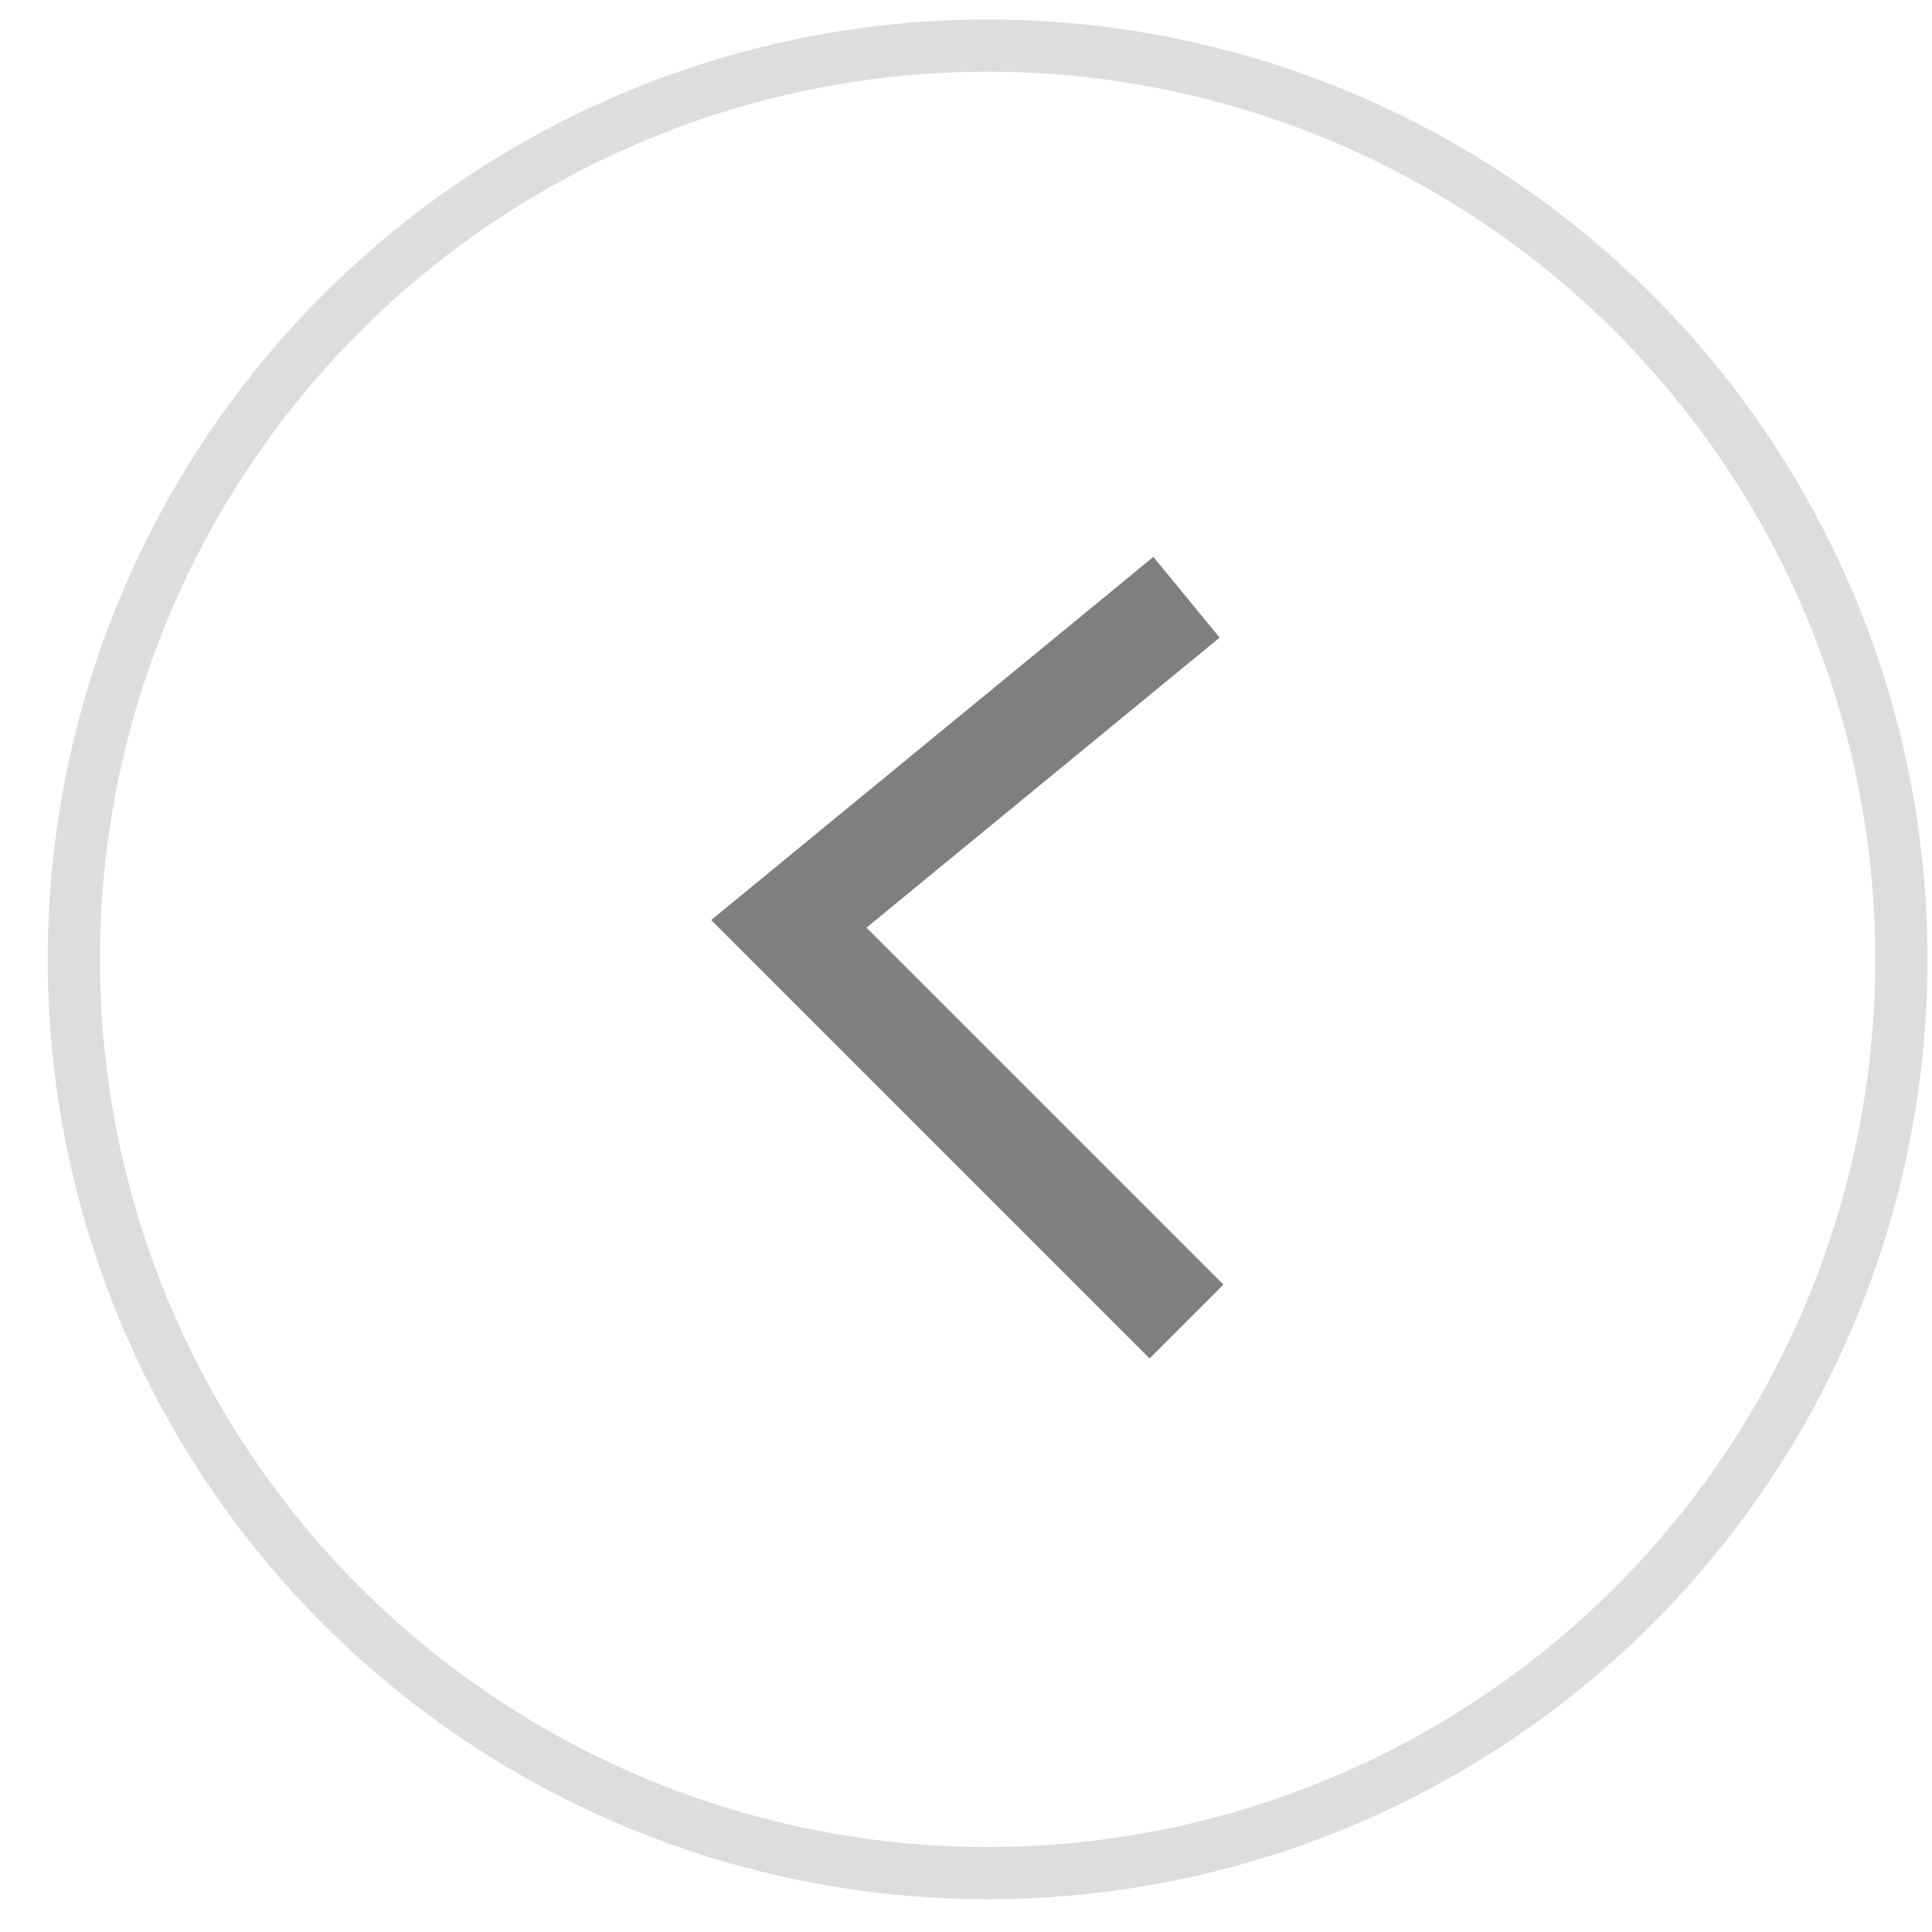
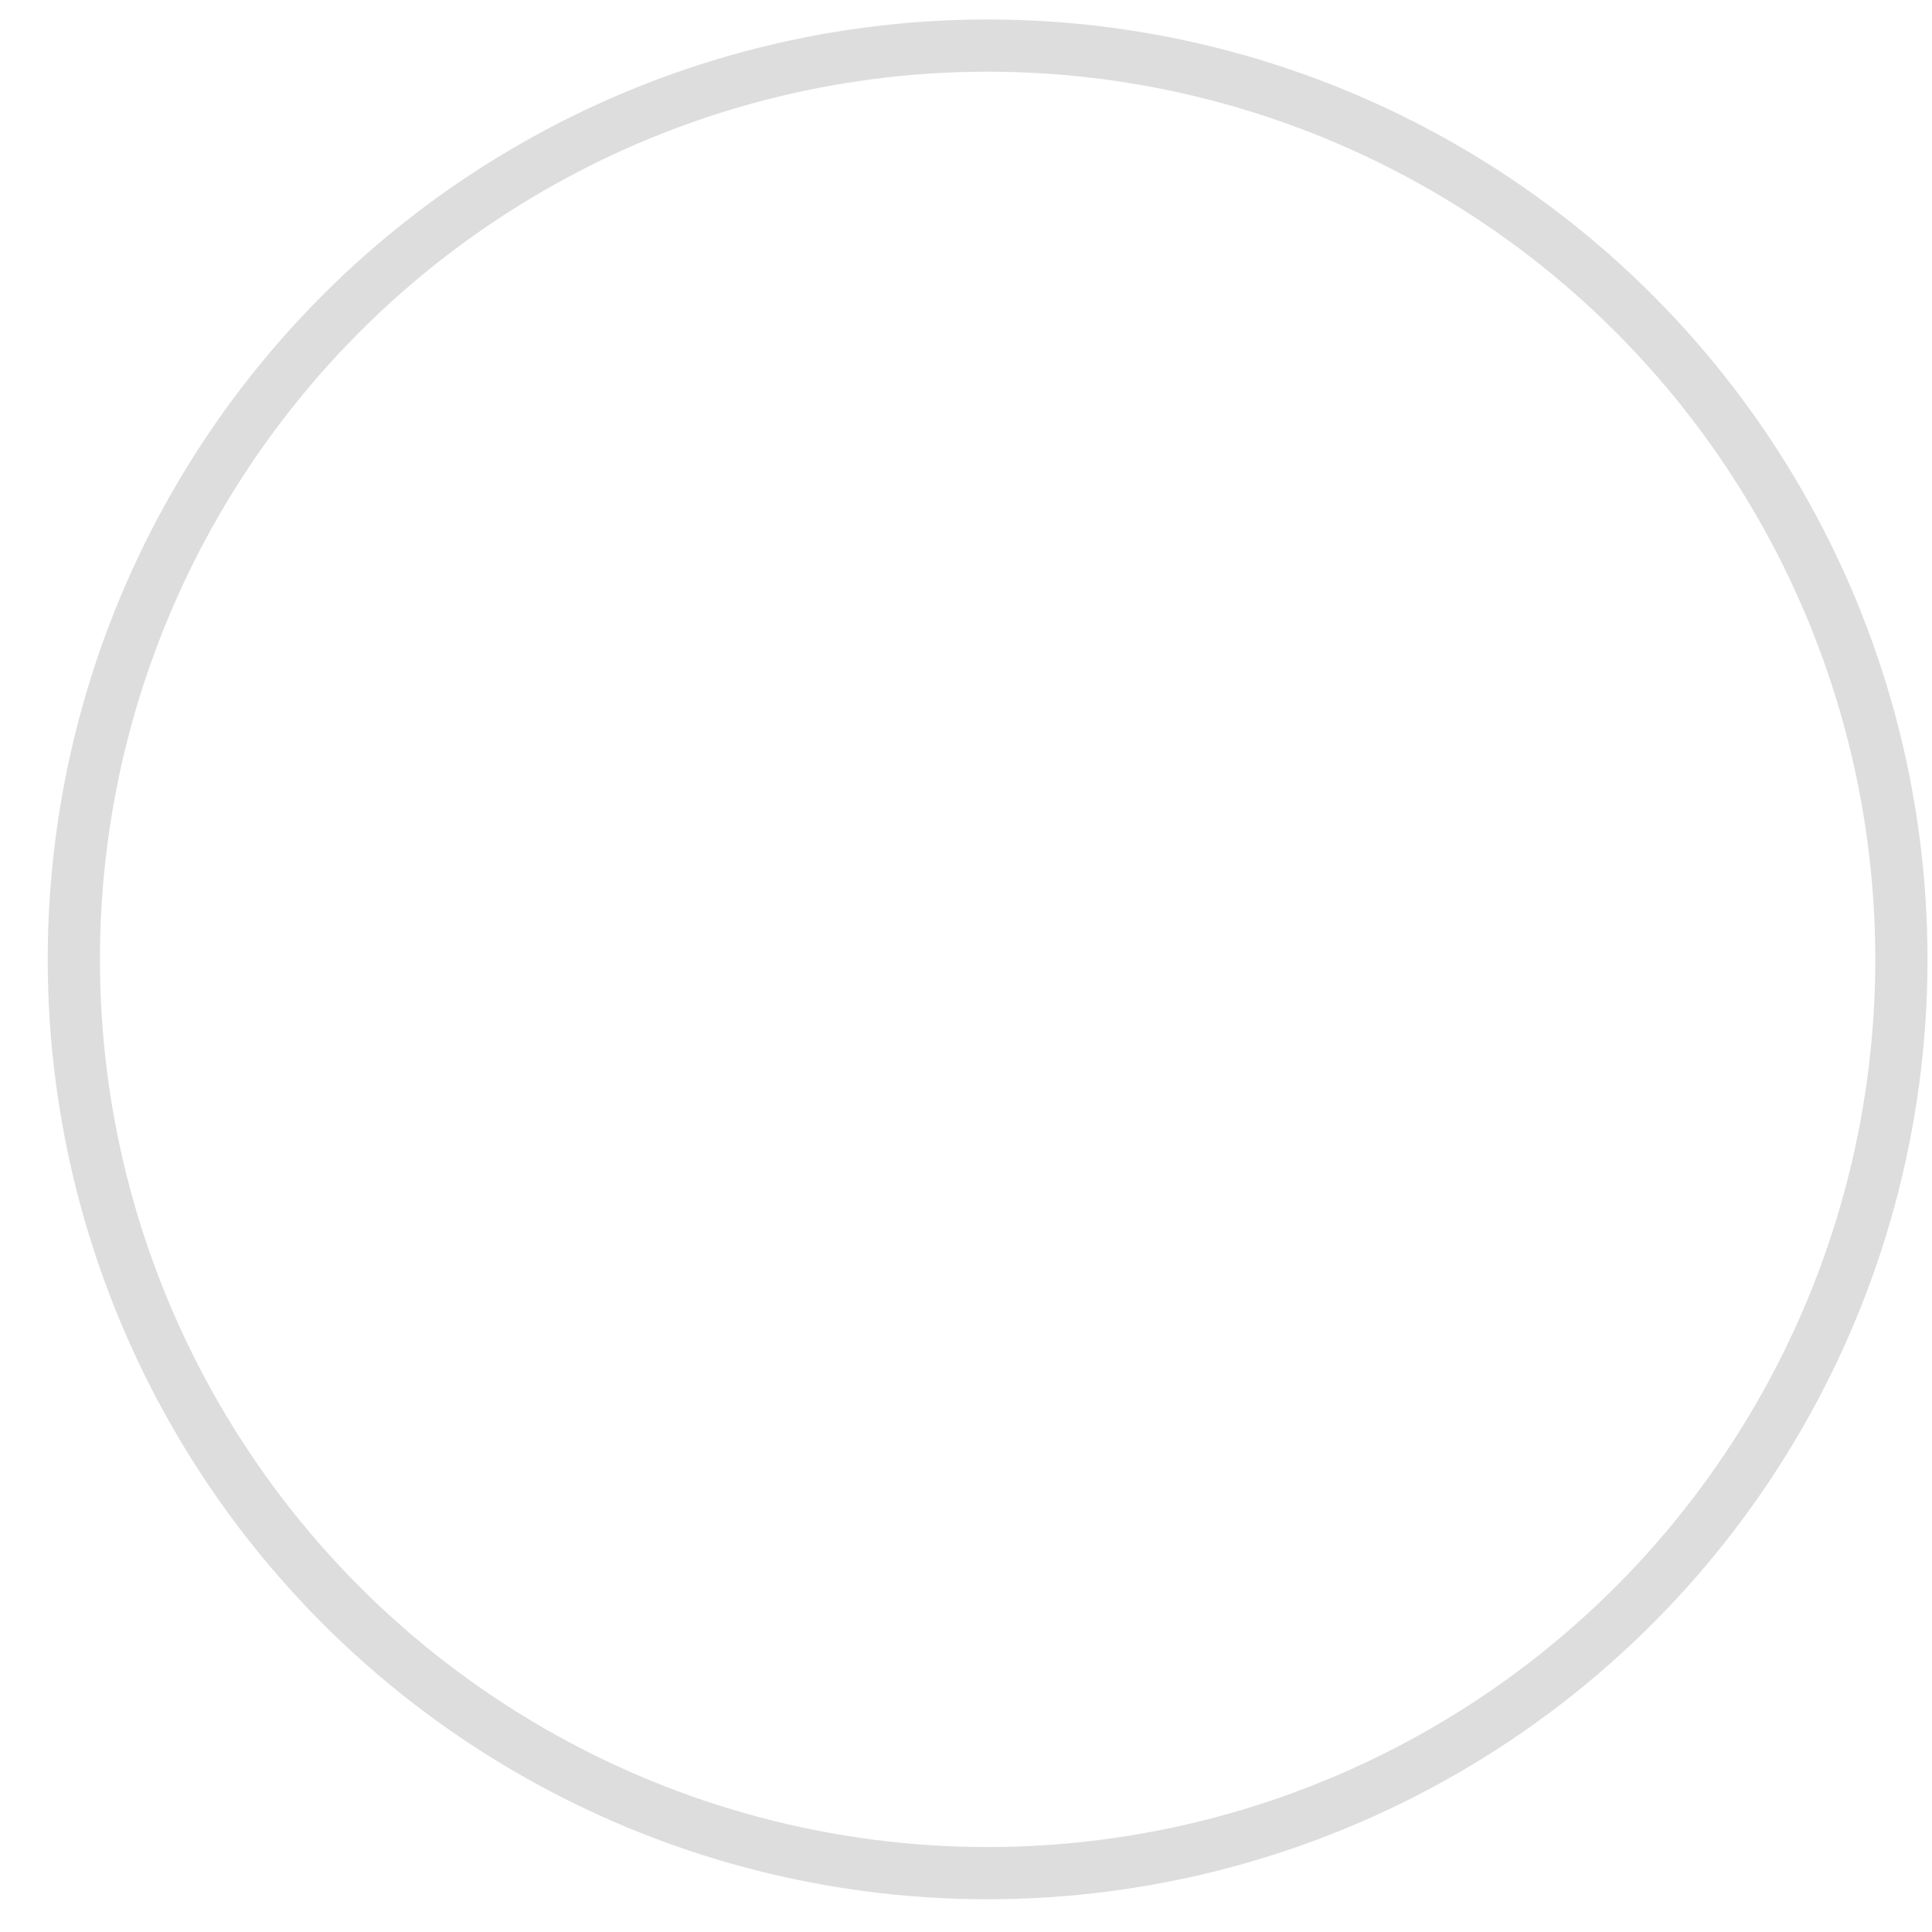
<svg xmlns="http://www.w3.org/2000/svg" width="37" height="37" viewBox="0 0 37 37" fill="none">
  <circle opacity="0.9" cx="18" cy="18" r="17.5" transform="matrix(-1 0 0 1 36.914 0.373)" stroke="#D9D9D9" />
-   <path opacity="0.5" d="M22.723 11.438L15.107 17.693L22.723 25.309" stroke="black" stroke-width="2" />
</svg>